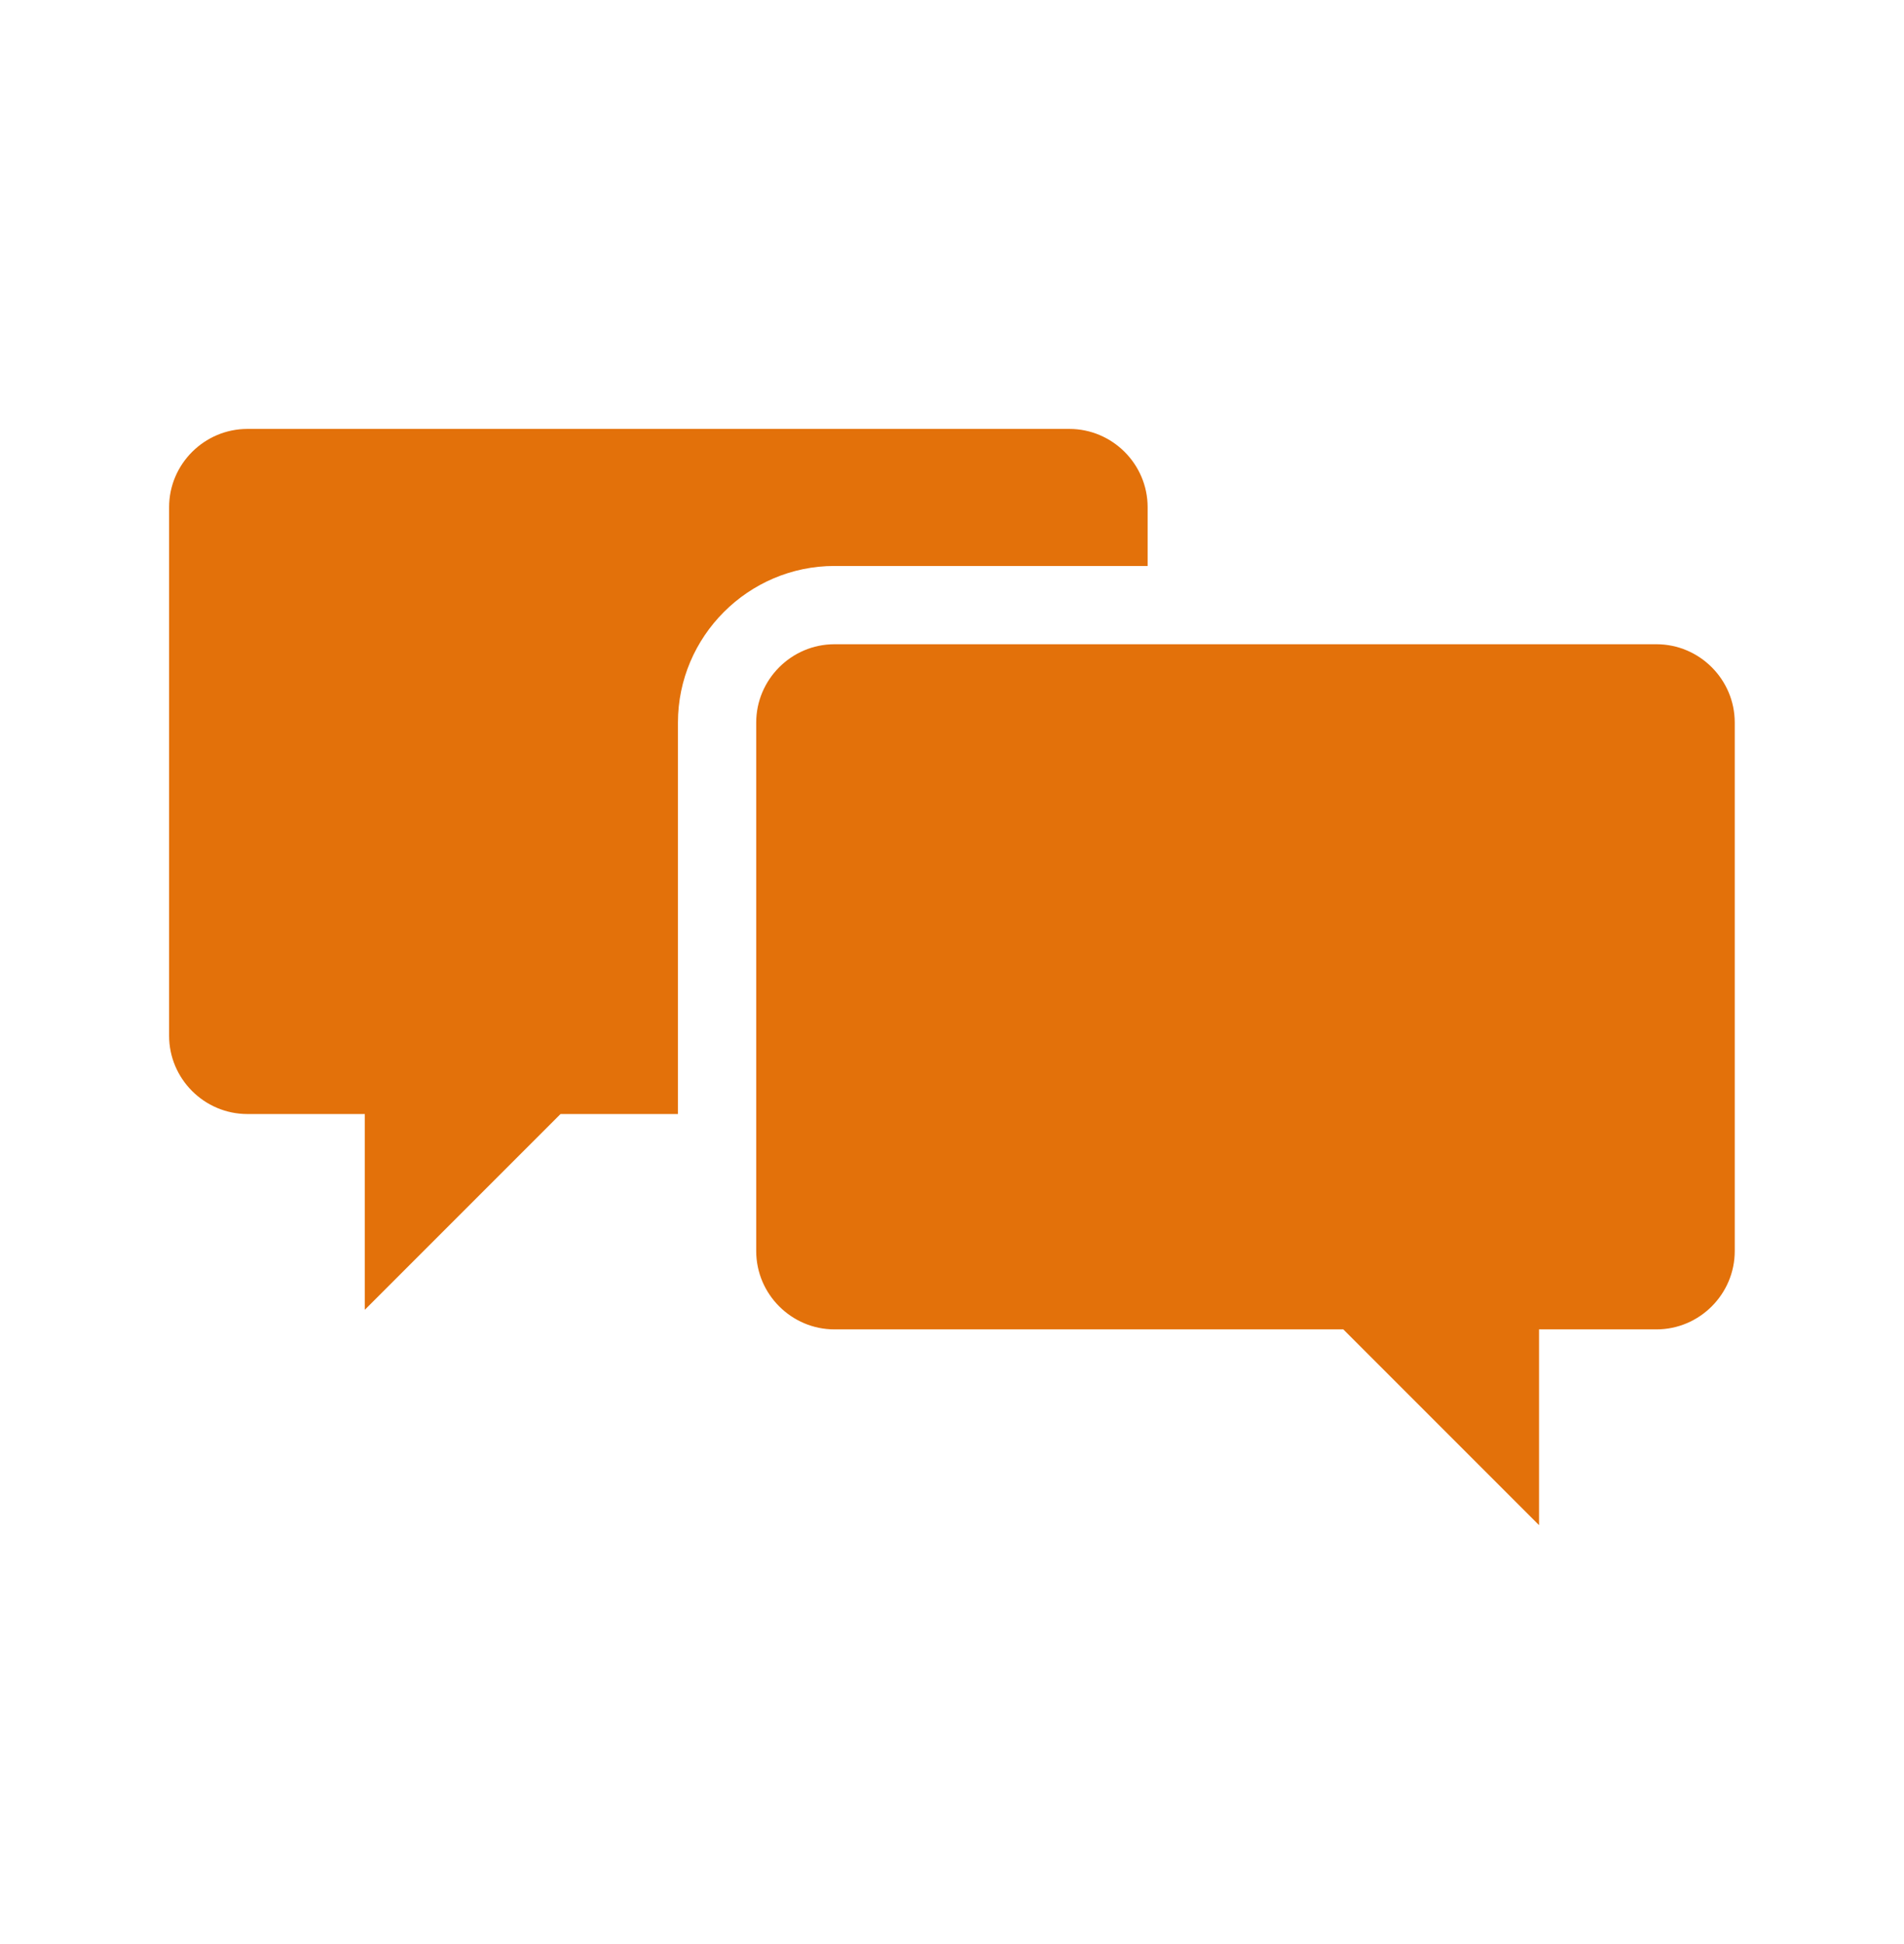
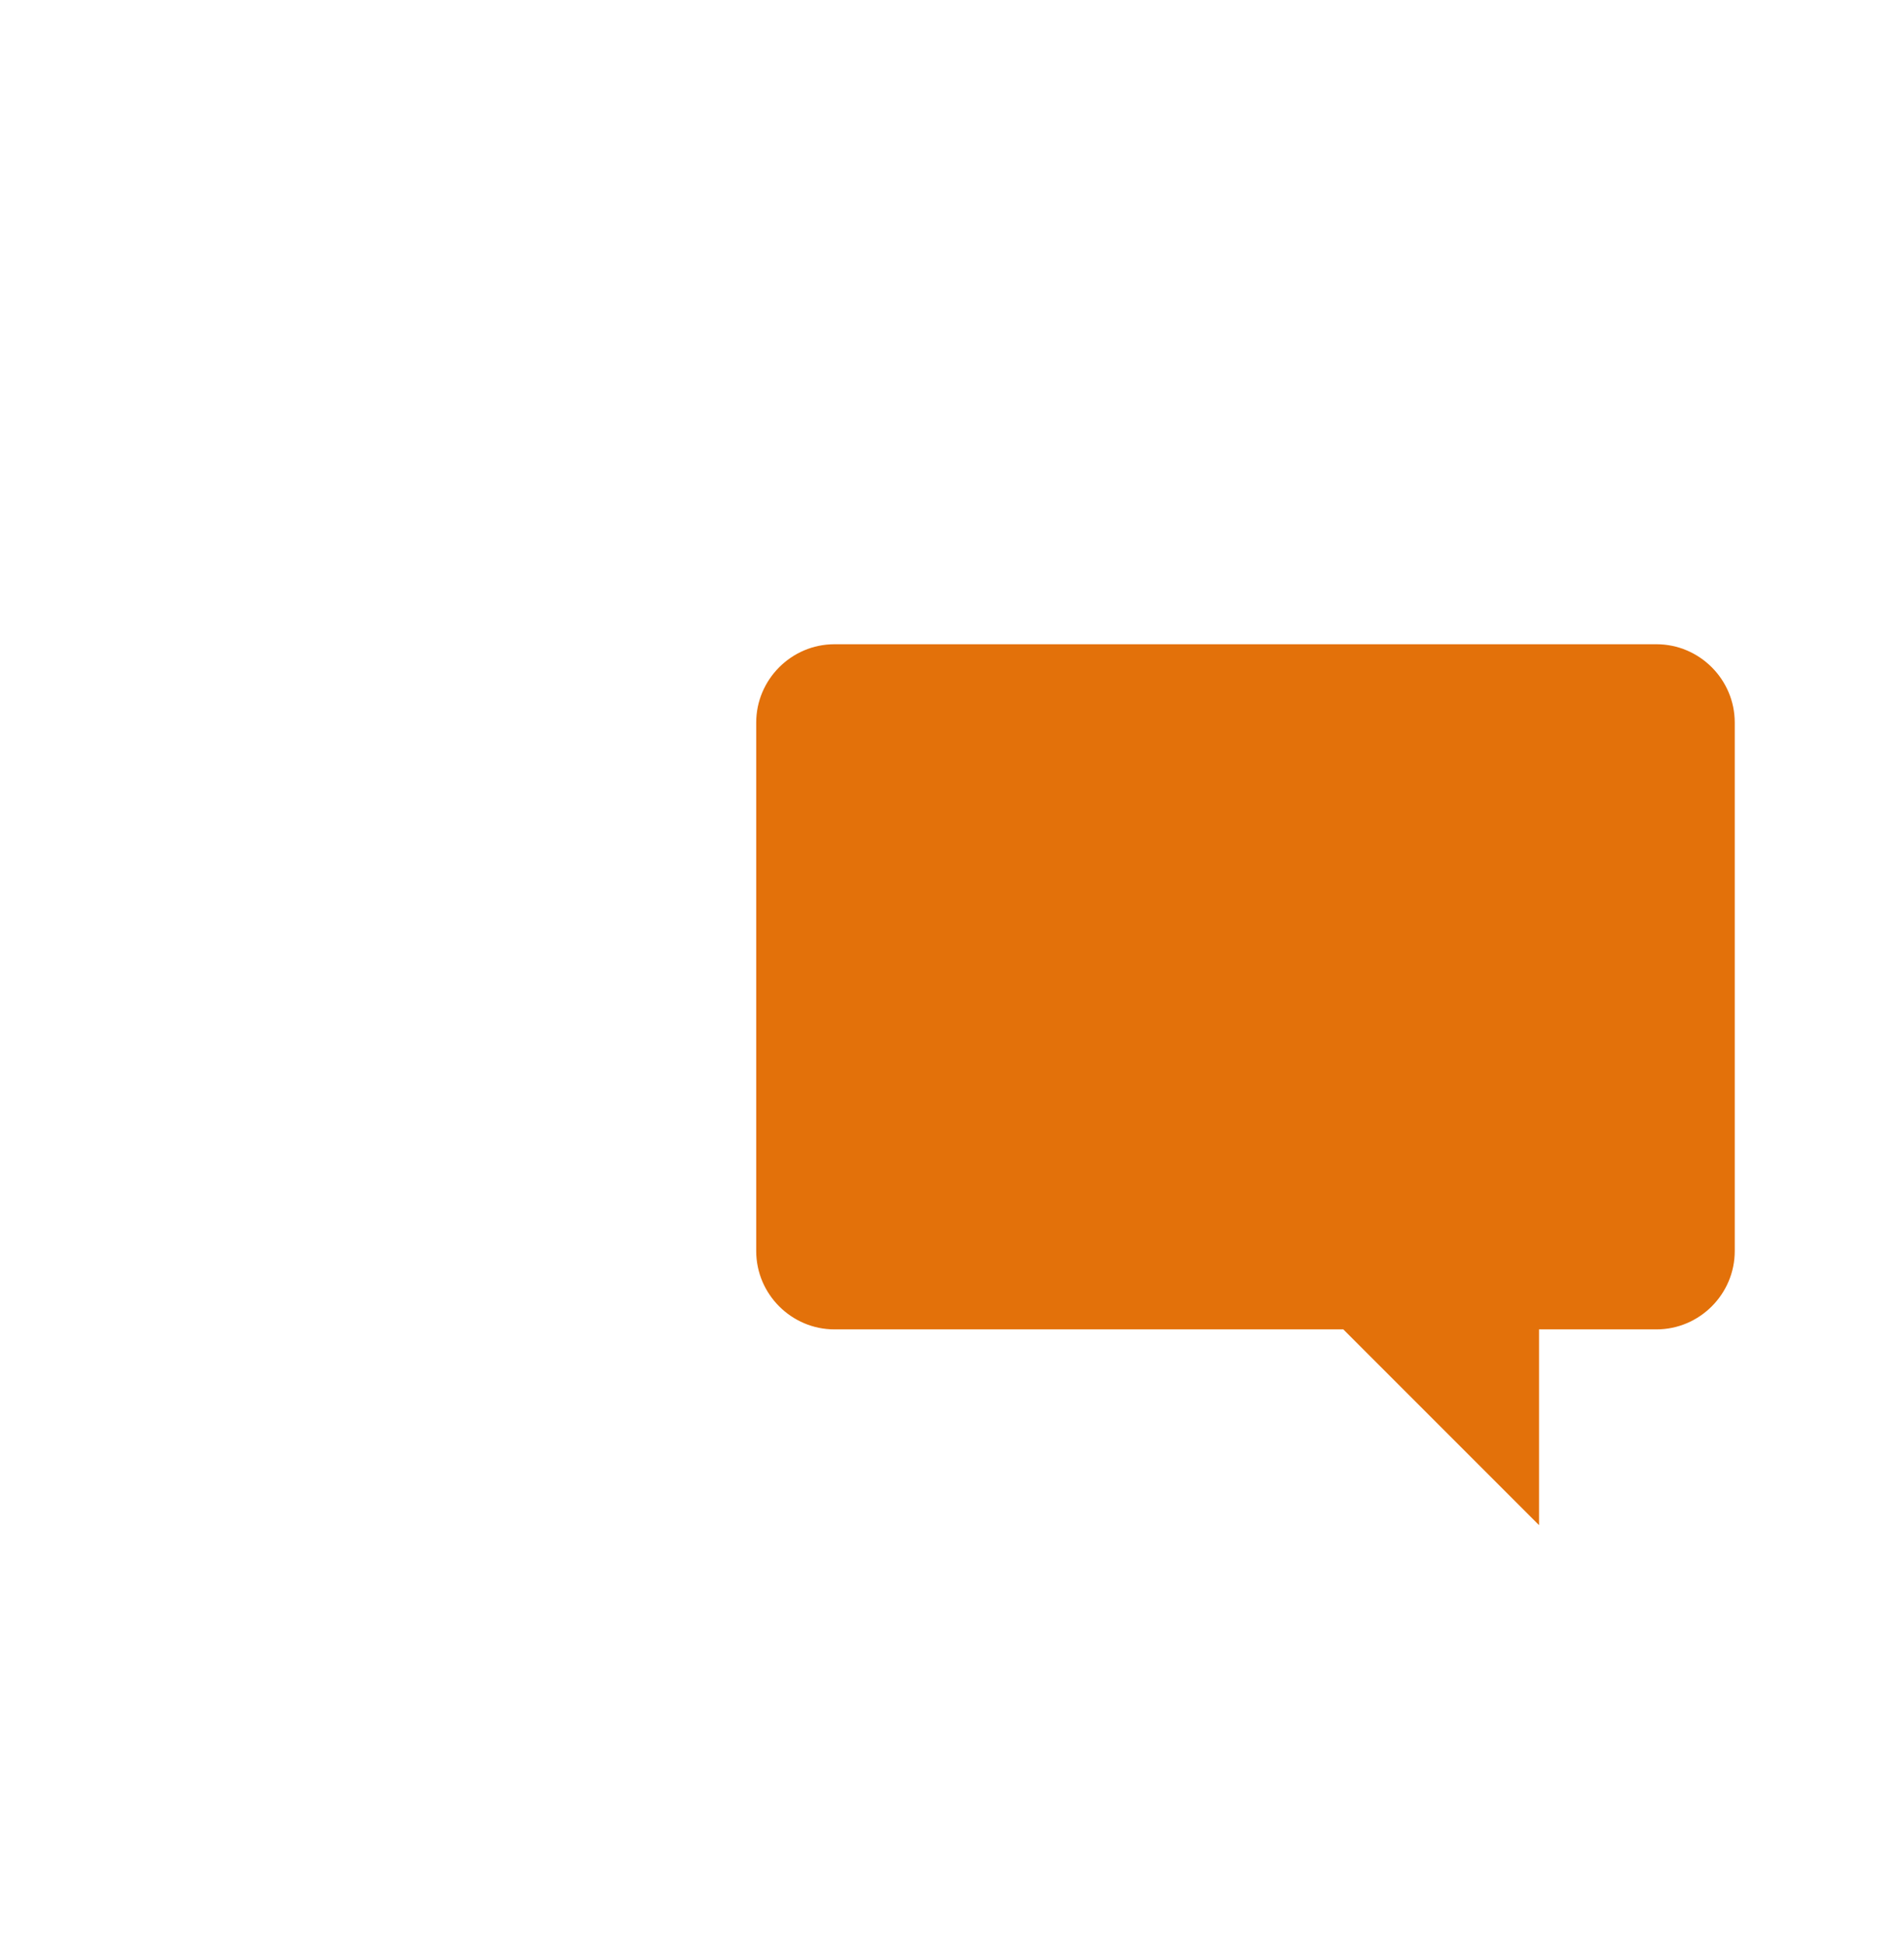
<svg xmlns="http://www.w3.org/2000/svg" width="48" height="49" viewBox="0 0 48 49" fill="none">
-   <path d="M21.038 14.265H28.932V12.784C28.932 11.699 28.044 10.811 26.959 10.811H6.237C5.151 10.811 4.263 11.699 4.263 12.784V26.106C4.263 27.191 5.151 28.079 6.237 28.079H9.197V33.013L14.131 28.079H17.091V18.212C17.091 16.041 18.867 14.265 21.038 14.265Z" fill="#E3710A" />
  <path d="M41.759 16.238H21.037C19.952 16.238 19.064 17.127 19.064 18.212V31.533C19.064 32.619 19.952 33.507 21.037 33.507H33.865L38.799 38.441V33.507H41.759C42.845 33.507 43.733 32.619 43.733 31.533V18.212C43.733 17.127 42.845 16.238 41.759 16.238Z" fill="#E3710A" />
</svg>